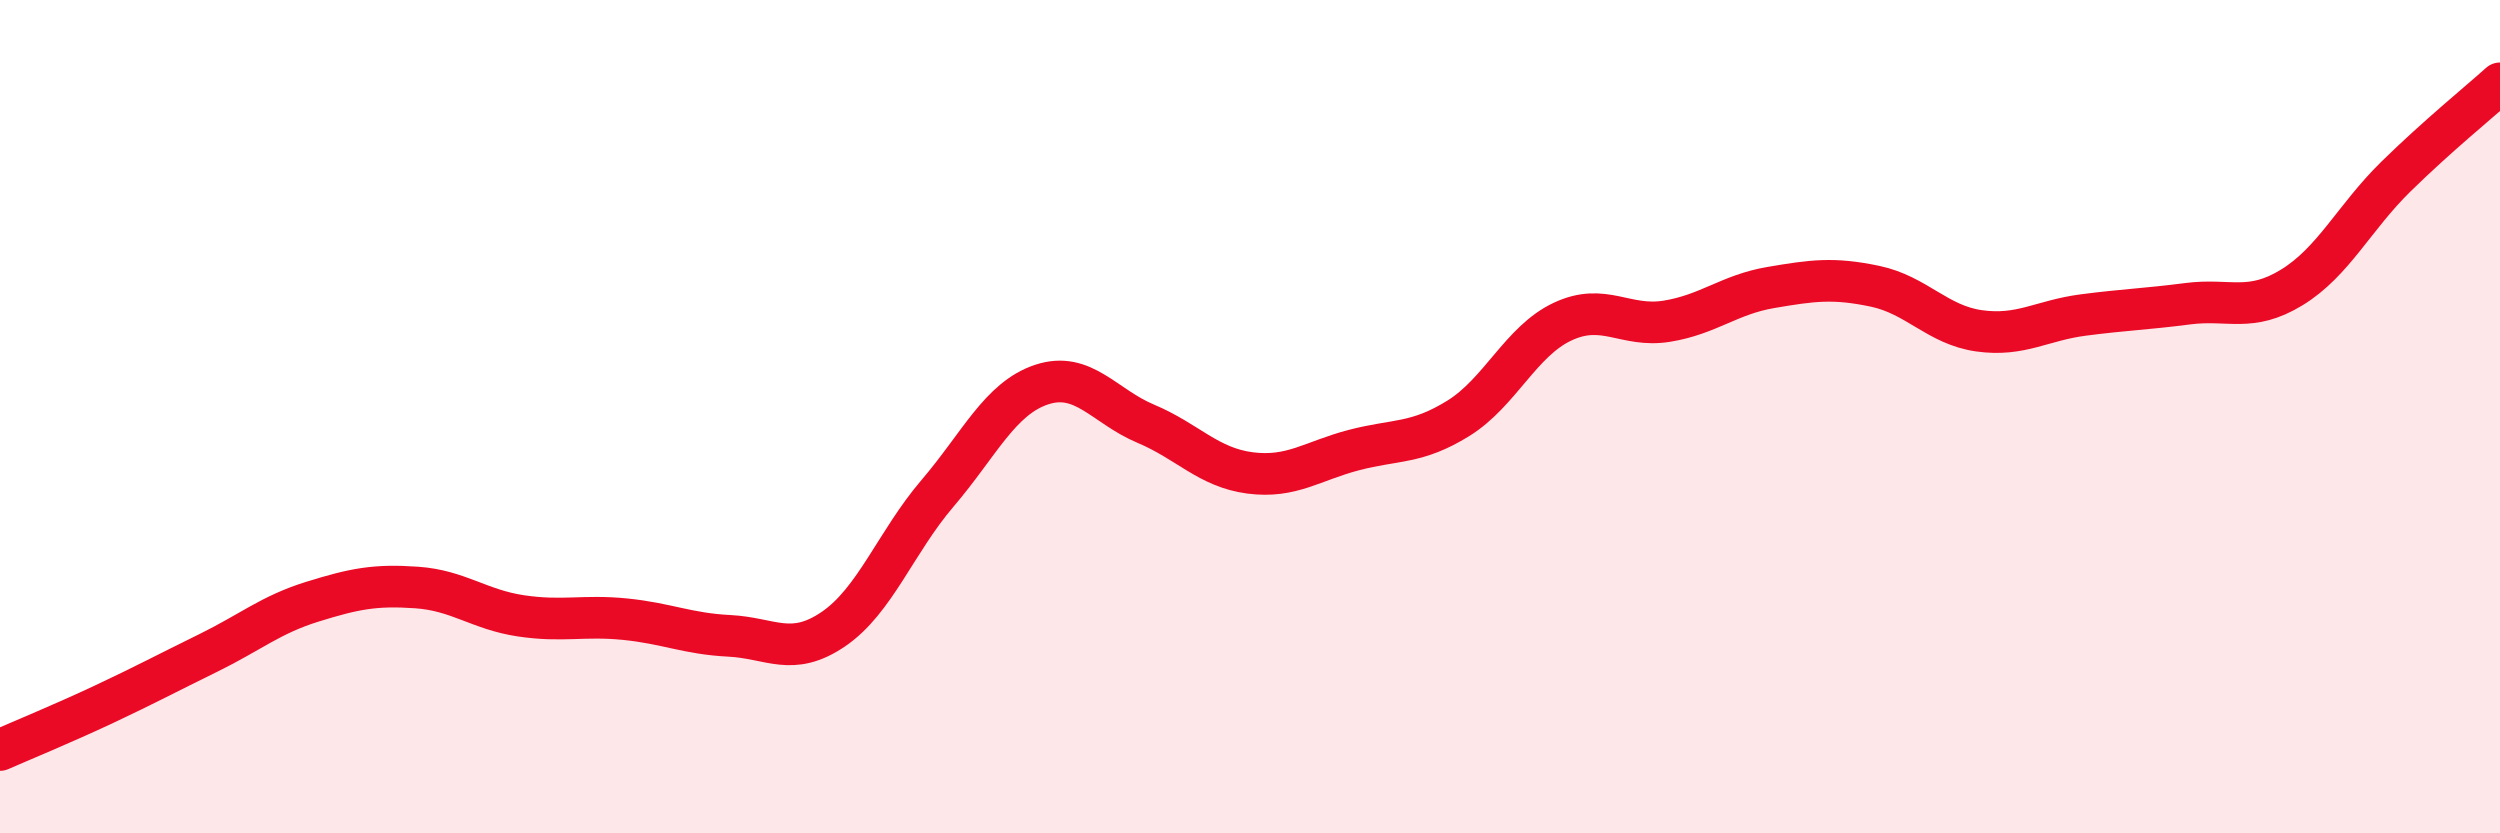
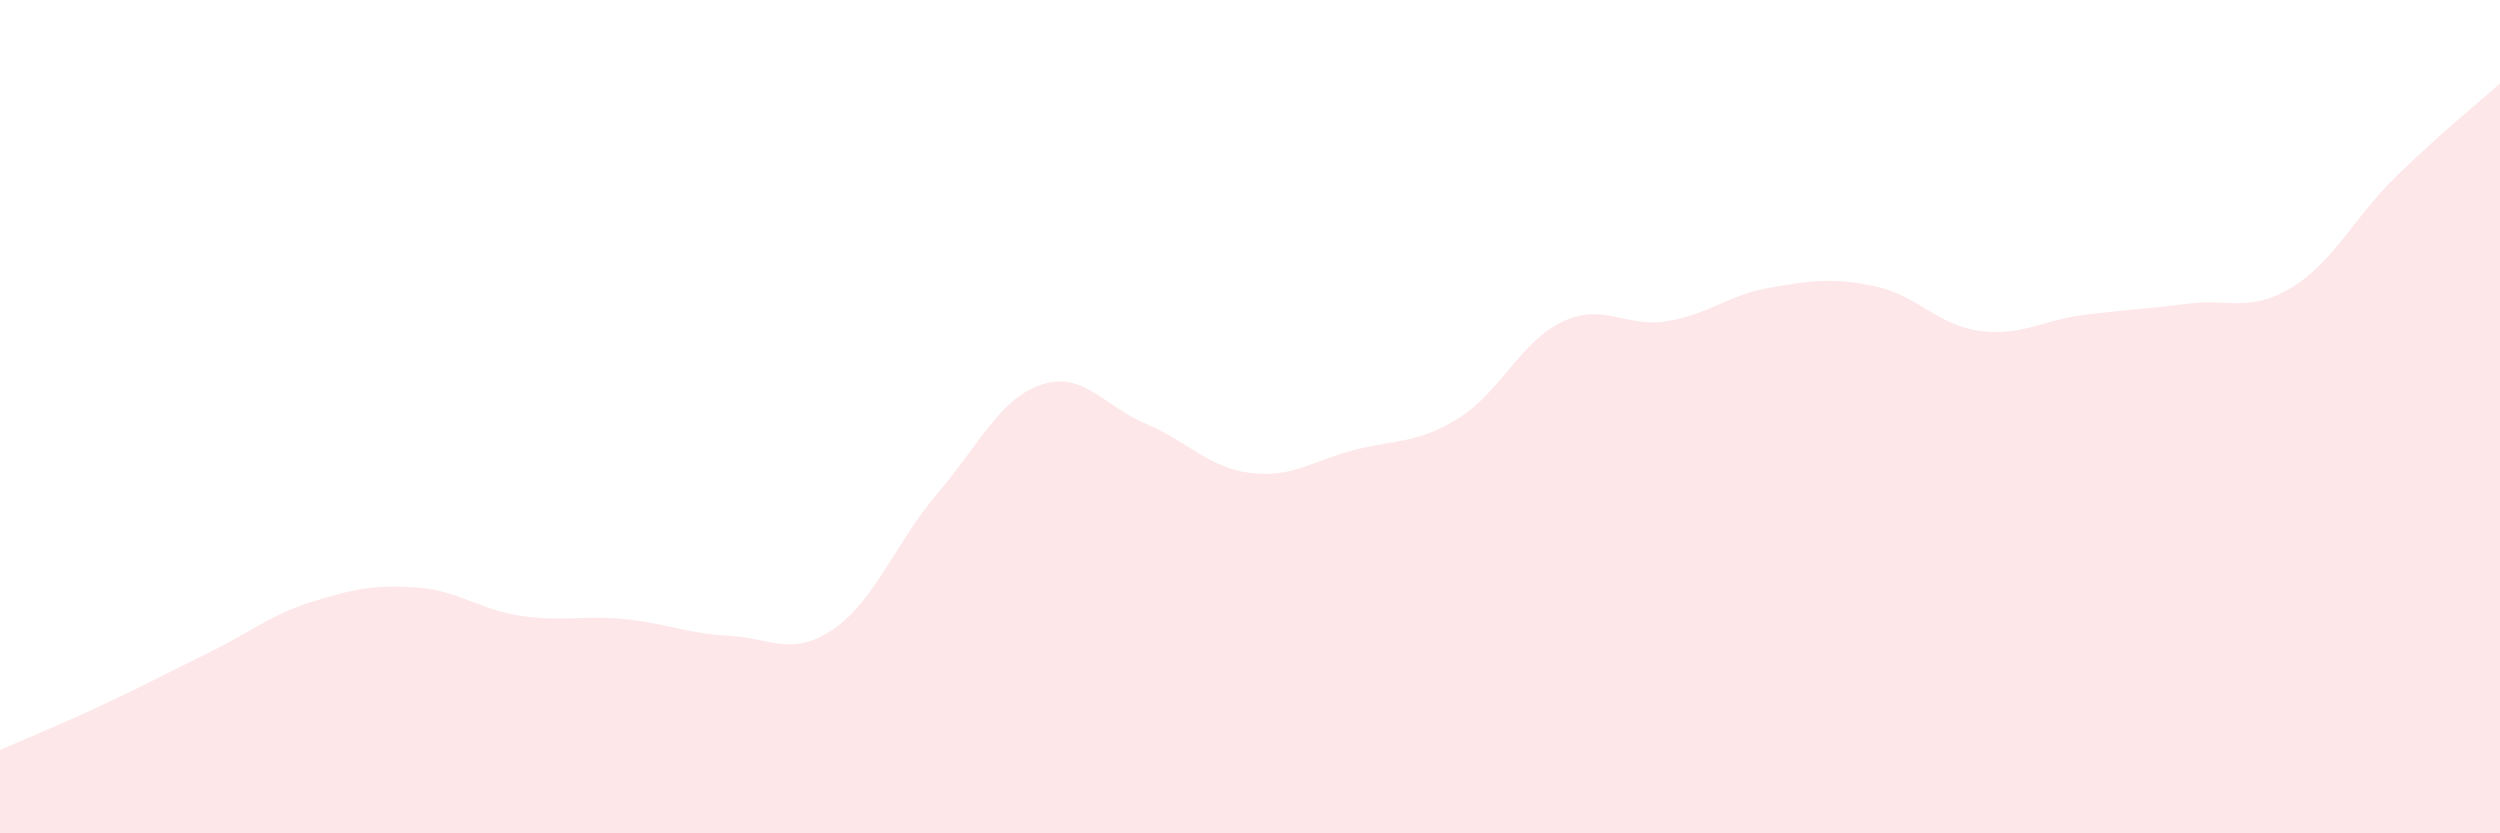
<svg xmlns="http://www.w3.org/2000/svg" width="60" height="20" viewBox="0 0 60 20">
  <path d="M 0,18 C 0.5,17.78 1.5,17.37 2.5,16.9 C 3.5,16.43 4,16.16 5,15.67 C 6,15.18 6.5,14.75 7.5,14.44 C 8.5,14.13 9,14.03 10,14.1 C 11,14.17 11.5,14.63 12.5,14.78 C 13.5,14.93 14,14.76 15,14.86 C 16,14.96 16.5,15.21 17.5,15.26 C 18.5,15.31 19,15.78 20,15.1 C 21,14.42 21.5,13.01 22.5,11.84 C 23.5,10.67 24,9.56 25,9.23 C 26,8.9 26.5,9.75 27.5,10.17 C 28.5,10.59 29,11.22 30,11.35 C 31,11.48 31.5,11.06 32.5,10.8 C 33.5,10.54 34,10.66 35,10.04 C 36,9.42 36.5,8.19 37.5,7.72 C 38.5,7.25 39,7.87 40,7.71 C 41,7.55 41.5,7.07 42.5,6.9 C 43.5,6.73 44,6.66 45,6.87 C 46,7.08 46.5,7.8 47.5,7.94 C 48.5,8.08 49,7.69 50,7.56 C 51,7.43 51.5,7.42 52.5,7.29 C 53.5,7.16 54,7.51 55,6.9 C 56,6.29 56.5,5.22 57.5,4.24 C 58.5,3.26 59.5,2.45 60,2L60 20L0 20Z" fill="#EB0A25" opacity="0.1" stroke-linecap="round" stroke-linejoin="round" />
-   <path d="M 0,18 C 0.5,17.78 1.5,17.37 2.5,16.9 C 3.5,16.43 4,16.16 5,15.67 C 6,15.18 6.5,14.75 7.5,14.44 C 8.5,14.13 9,14.03 10,14.1 C 11,14.17 11.5,14.63 12.5,14.78 C 13.5,14.93 14,14.76 15,14.86 C 16,14.96 16.5,15.21 17.5,15.26 C 18.5,15.31 19,15.78 20,15.1 C 21,14.42 21.5,13.01 22.5,11.84 C 23.5,10.67 24,9.56 25,9.23 C 26,8.9 26.5,9.75 27.5,10.17 C 28.5,10.59 29,11.22 30,11.35 C 31,11.48 31.5,11.06 32.5,10.8 C 33.5,10.54 34,10.66 35,10.04 C 36,9.42 36.5,8.19 37.5,7.72 C 38.5,7.25 39,7.87 40,7.71 C 41,7.55 41.5,7.07 42.5,6.9 C 43.5,6.73 44,6.66 45,6.87 C 46,7.08 46.5,7.8 47.5,7.94 C 48.5,8.08 49,7.69 50,7.56 C 51,7.43 51.5,7.42 52.5,7.29 C 53.5,7.16 54,7.51 55,6.9 C 56,6.29 56.5,5.22 57.5,4.24 C 58.5,3.26 59.5,2.45 60,2" stroke="#EB0A25" stroke-width="1" fill="none" stroke-linecap="round" stroke-linejoin="round" />
</svg>